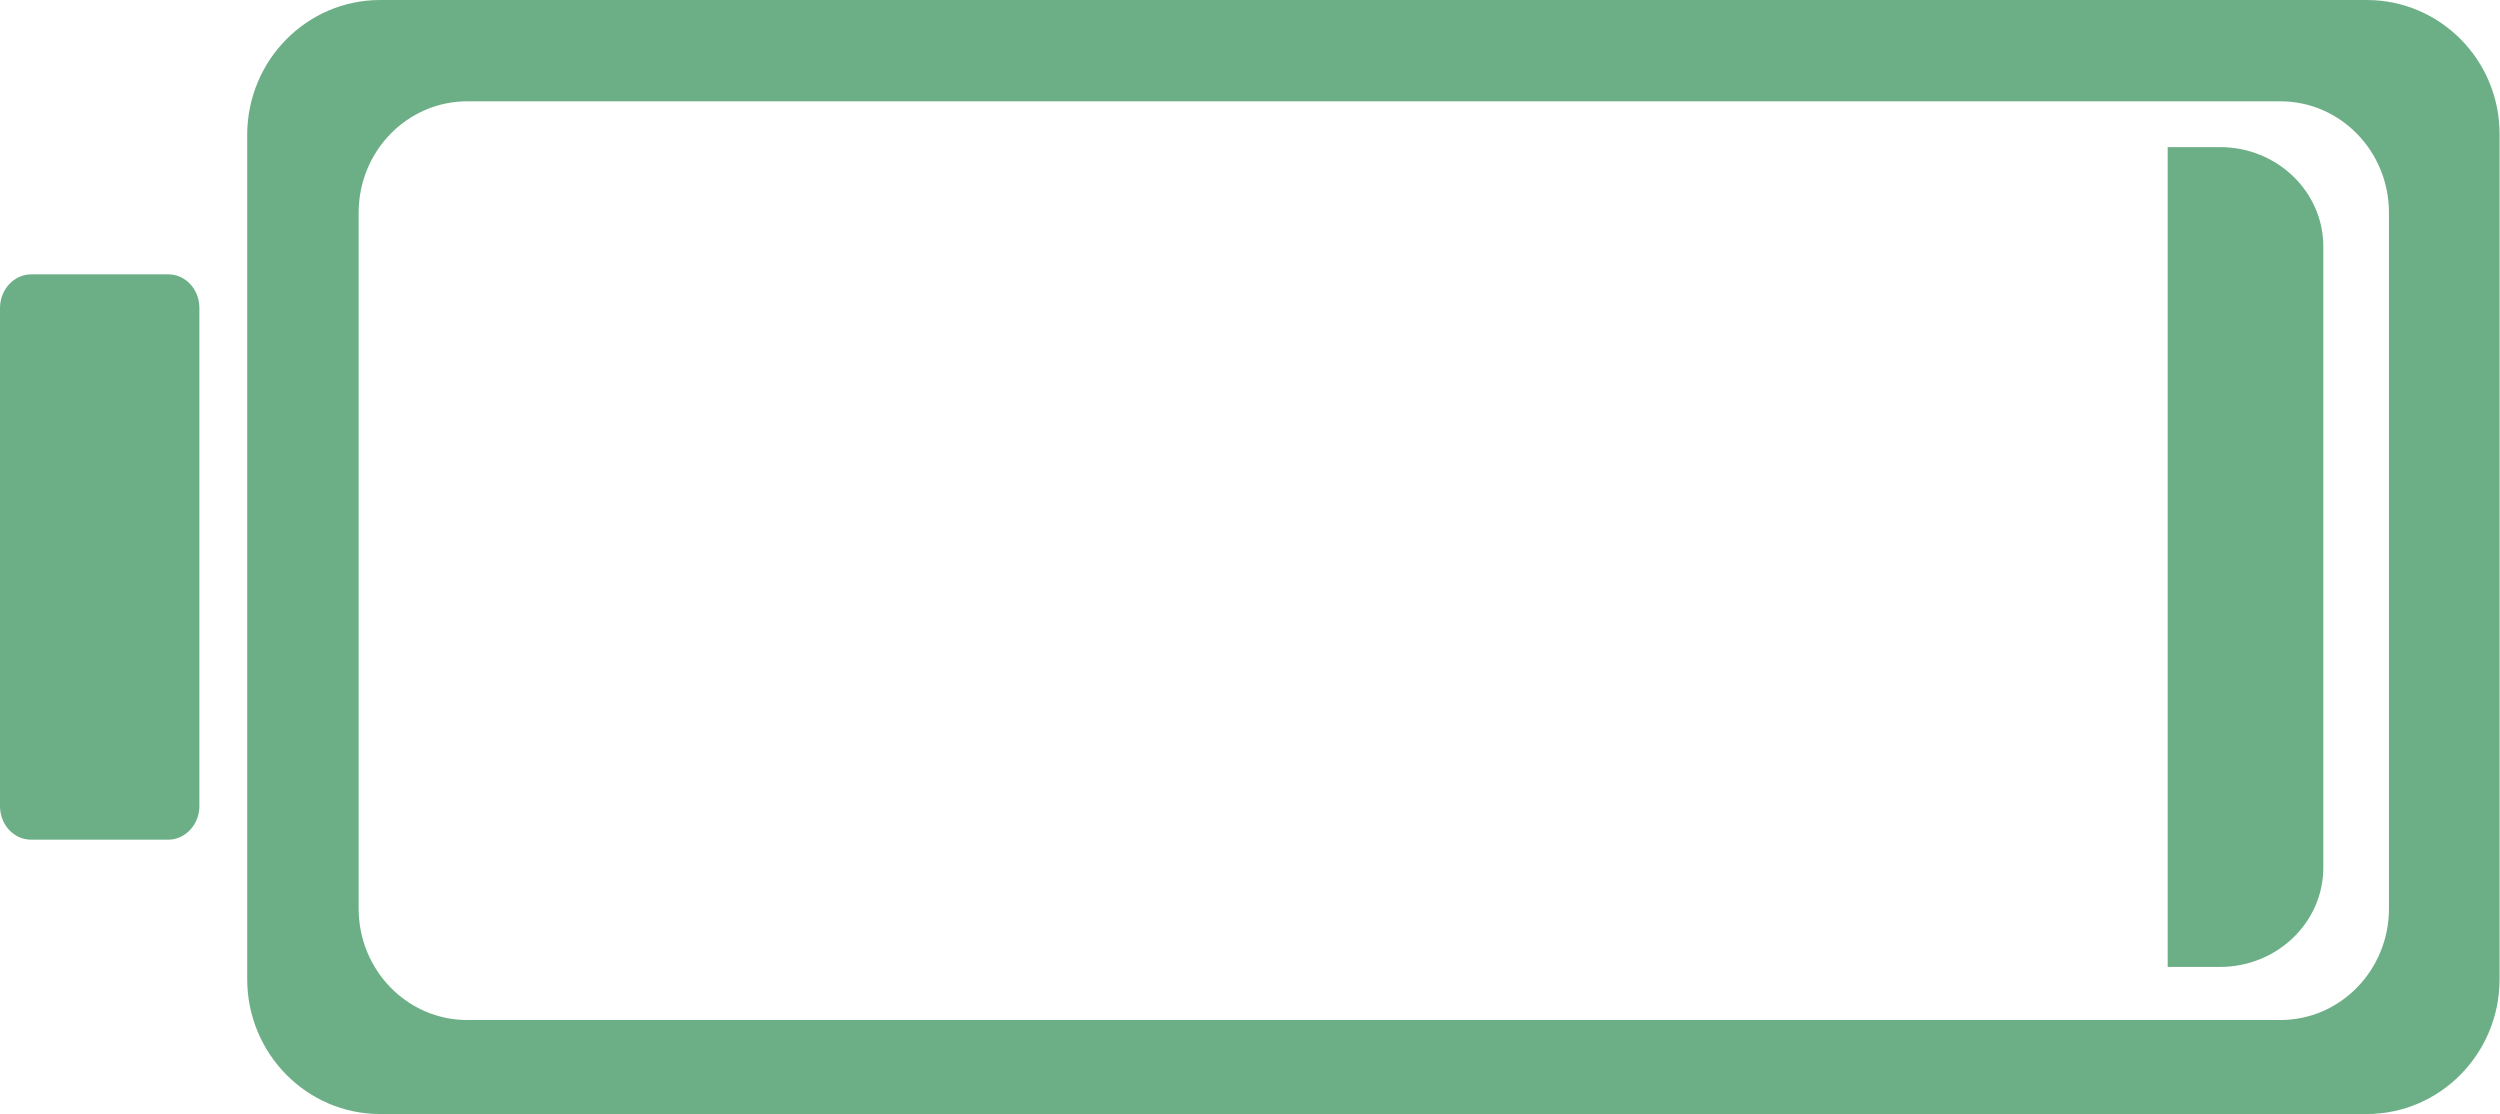
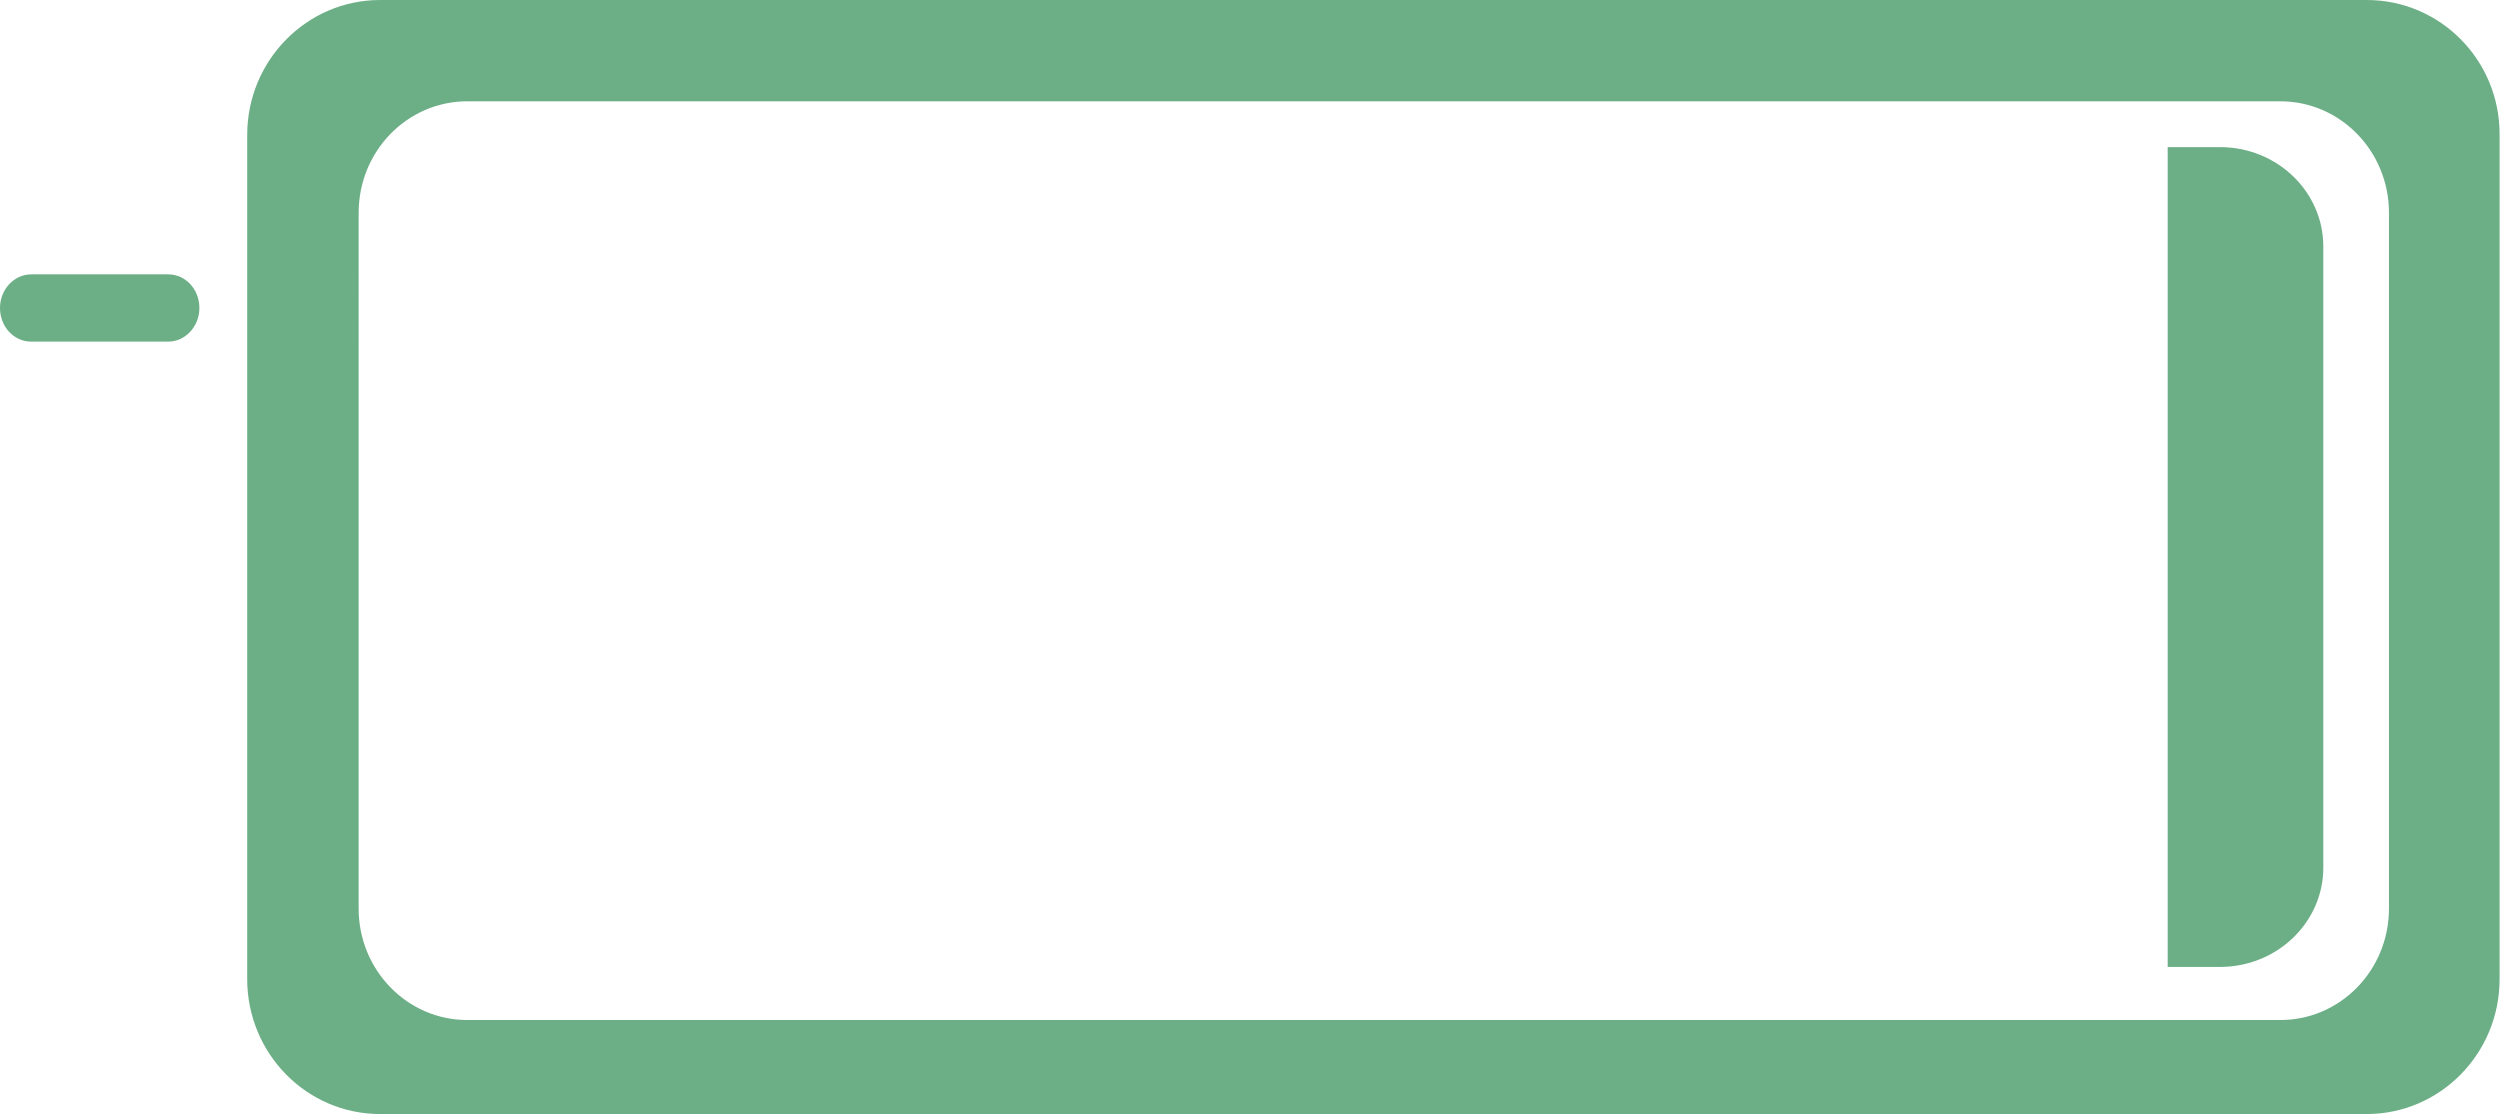
<svg xmlns="http://www.w3.org/2000/svg" id="Capa_2" viewBox="0 0 61.69 27.49">
  <defs>
    <style>.cls-1{fill:#6caf86;}</style>
  </defs>
  <g id="HIGH">
-     <path class="cls-1" d="m6.1,3.33v20.83c0,1.84,1.47,3.33,3.28,3.33h49.02c1.81,0,3.28-1.49,3.28-3.33V3.33C61.69,1.49,60.22,0,58.4,0H9.38C7.57,0,6.1,1.49,6.1,3.33Zm50.17-.83c1.48,0,2.68,1.23,2.68,2.75v17.17c0,1.52-1.2,2.75-2.68,2.75H11.53c-1.48,0-2.68-1.23-2.68-2.75V5.25c0-1.52,1.2-2.75,2.68-2.75h44.73ZM4.15,6.77c.43,0,.77.37.77.83v12.29c0,.46-.35.83-.77.83H.77c-.43,0-.77-.37-.77-.83V7.6c0-.46.35-.83.77-.83h3.38Zm49.34,17.09h1.29c1.41,0,2.55-1.1,2.55-2.45V6.08c0-1.35-1.14-2.45-2.55-2.45h-1.29s0,20.23,0,20.23Z" />
+     <path class="cls-1" d="m6.1,3.33v20.83c0,1.84,1.47,3.33,3.28,3.33h49.02c1.81,0,3.28-1.49,3.28-3.33V3.33C61.69,1.49,60.22,0,58.4,0H9.38C7.57,0,6.1,1.49,6.1,3.33Zm50.17-.83c1.48,0,2.68,1.23,2.68,2.75v17.17c0,1.52-1.2,2.75-2.68,2.75H11.53c-1.48,0-2.68-1.23-2.68-2.75V5.25c0-1.52,1.2-2.75,2.68-2.75h44.73ZM4.15,6.77c.43,0,.77.37.77.83c0,.46-.35.83-.77.83H.77c-.43,0-.77-.37-.77-.83V7.6c0-.46.35-.83.77-.83h3.38Zm49.34,17.09h1.29c1.41,0,2.55-1.1,2.55-2.45V6.08c0-1.35-1.14-2.45-2.55-2.45h-1.29s0,20.23,0,20.23Z" />
  </g>
</svg>